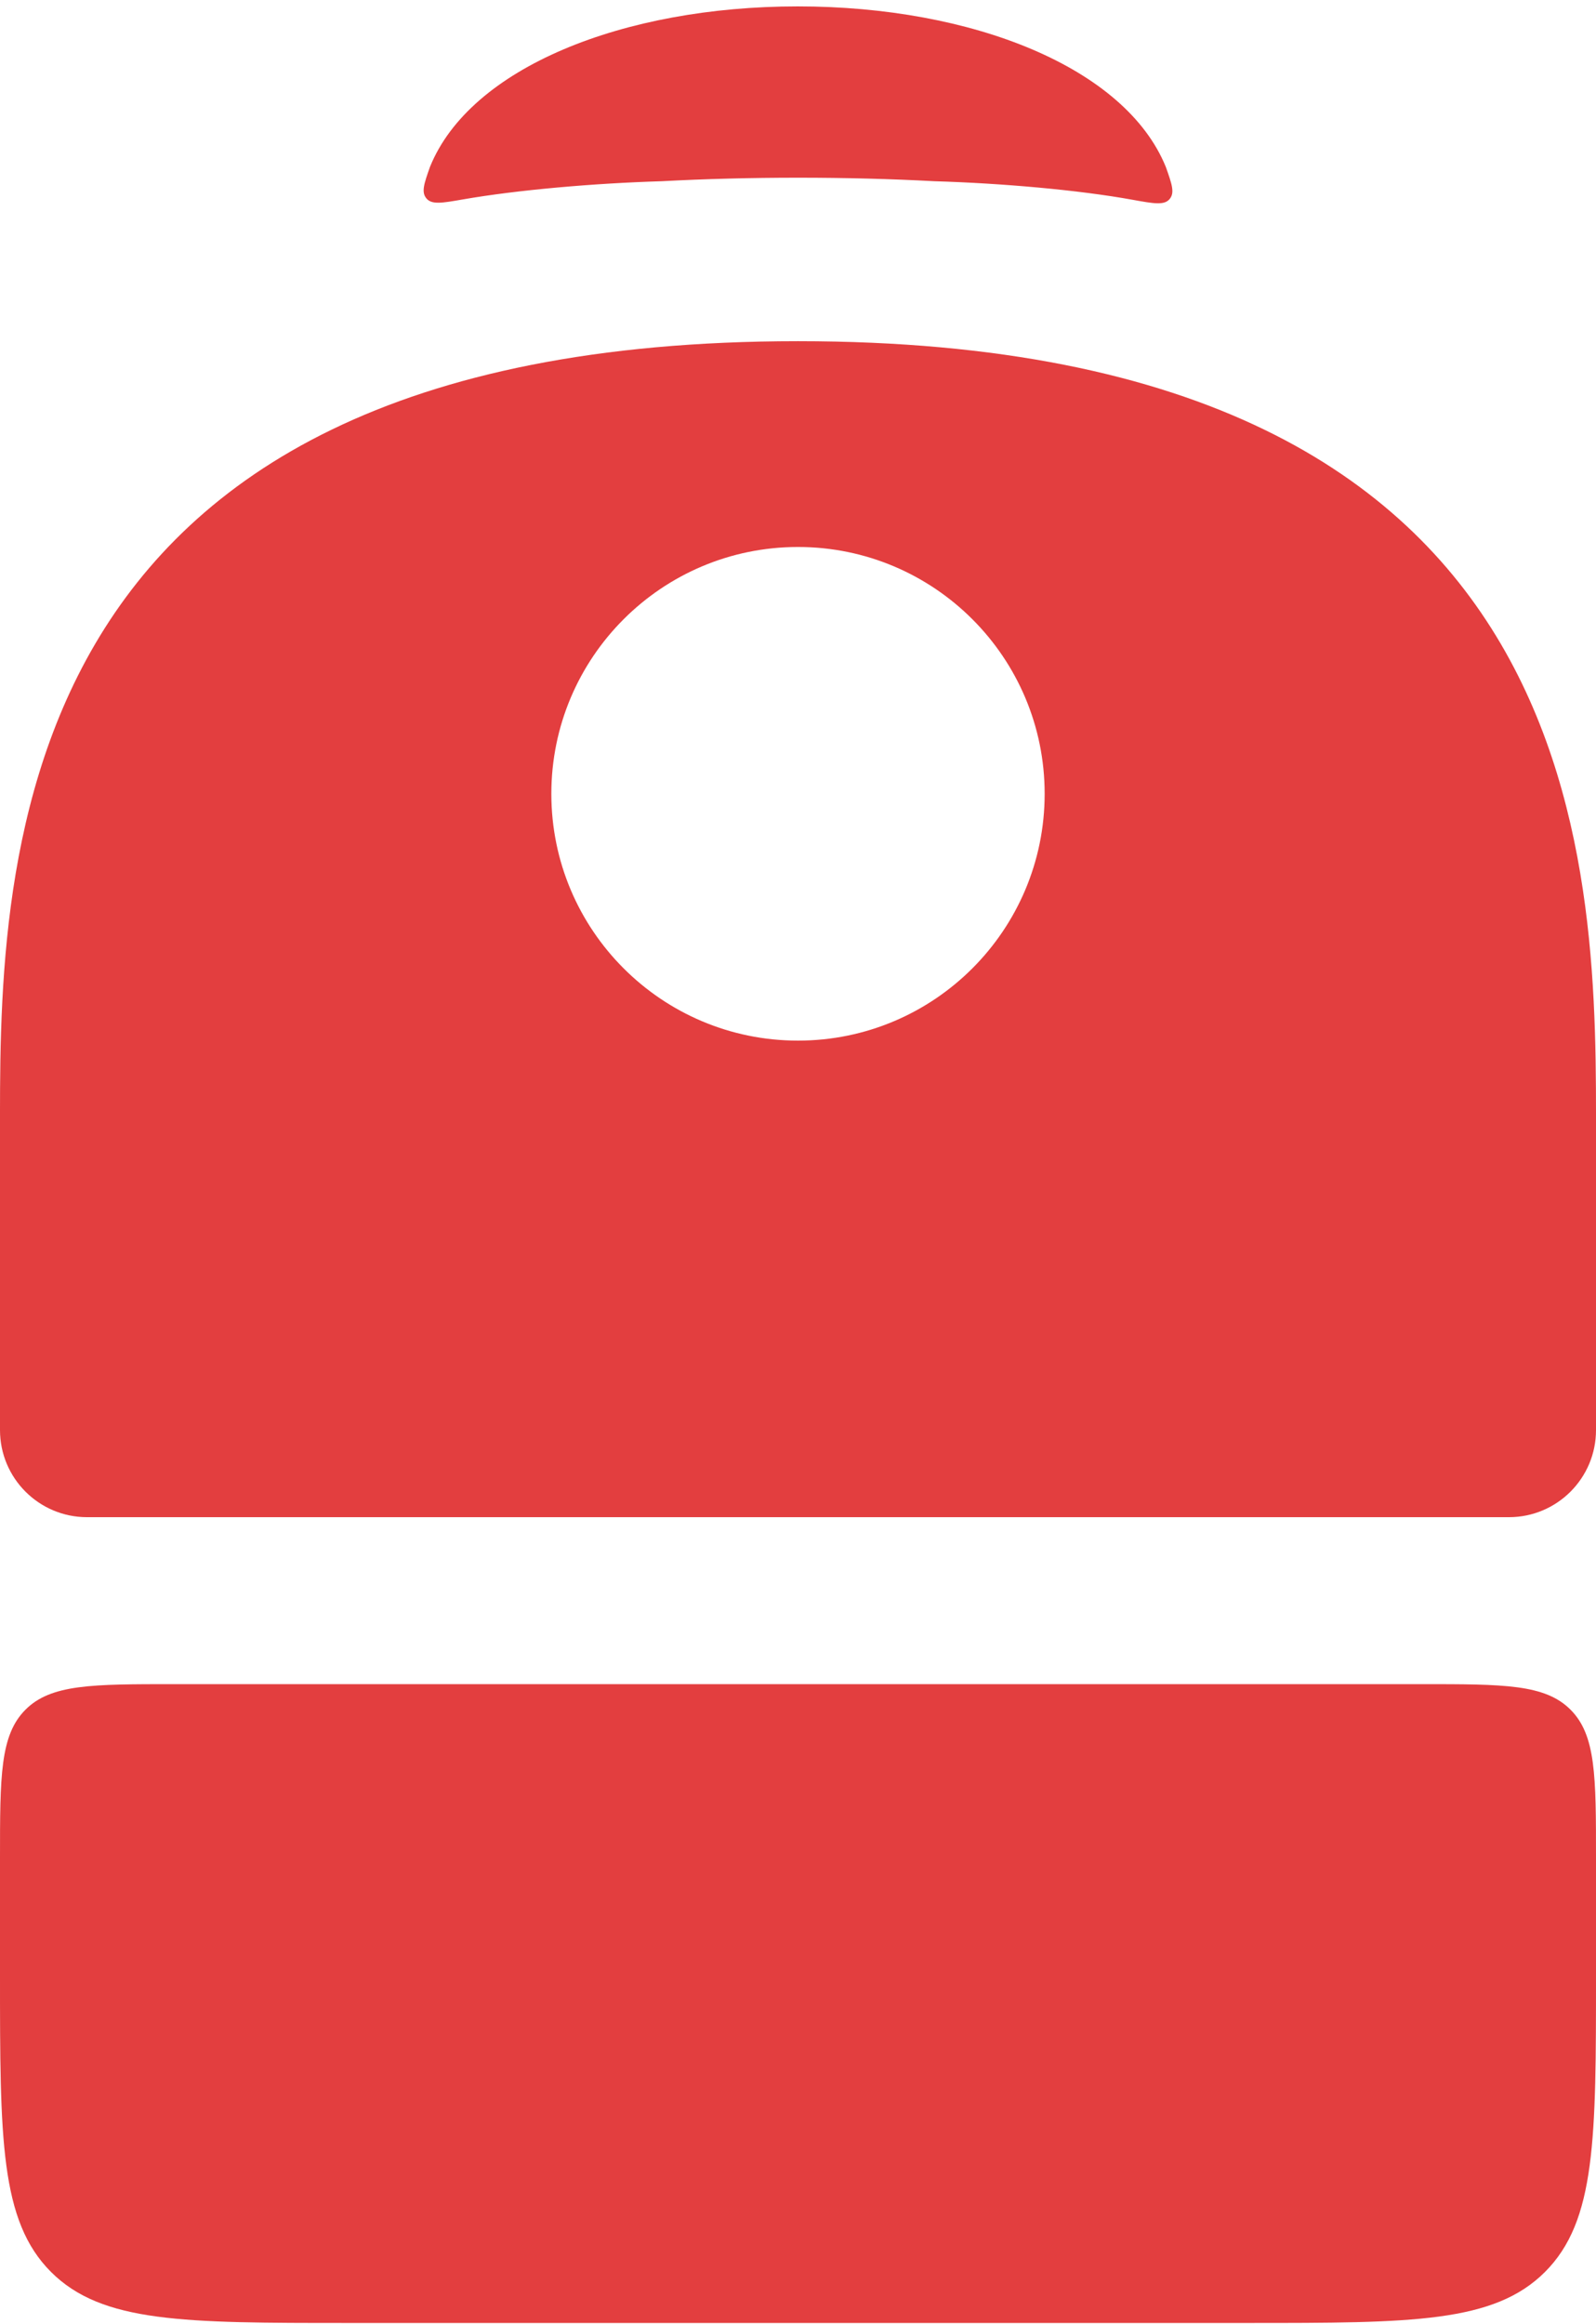
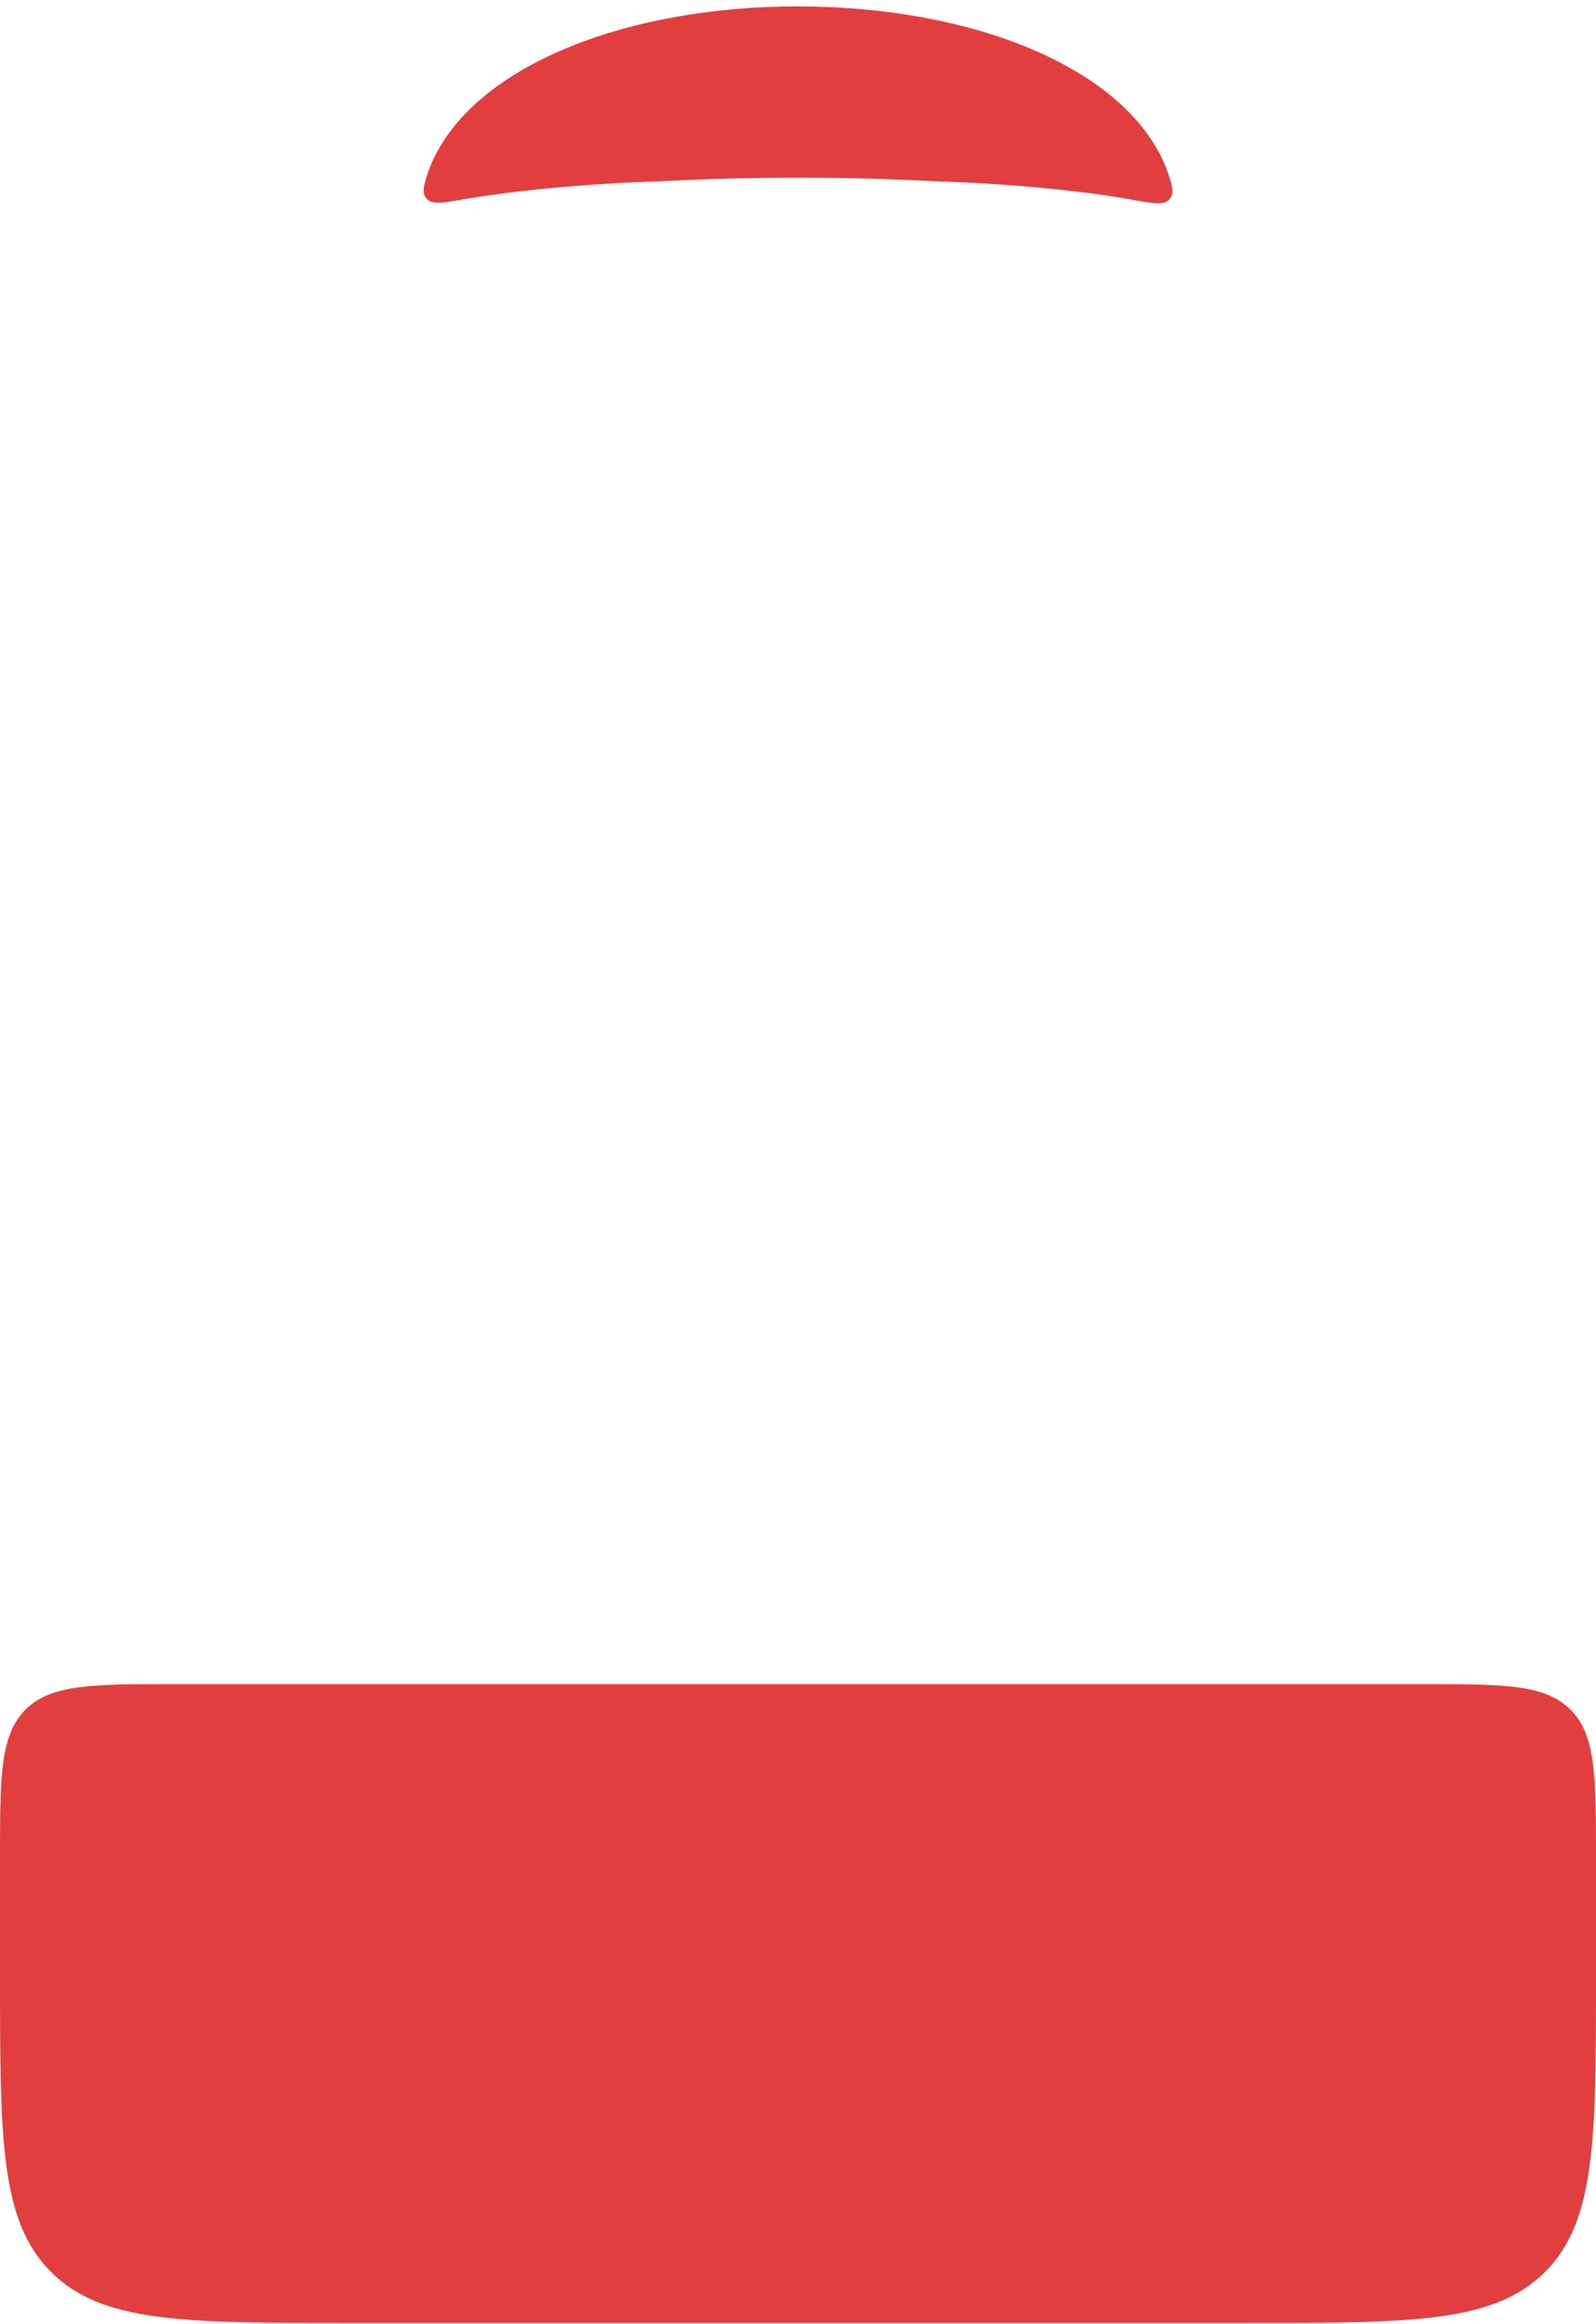
<svg xmlns="http://www.w3.org/2000/svg" width="279" height="406" viewBox="0 0 279 406" fill="none">
  <path d="M248.564 294.219C262.912 294.219 270.086 294.219 274.542 298.676C279 303.133 279 310.307 279 324.655V344.946C279 373.641 279 387.989 270.086 396.905C261.171 405.819 246.822 405.819 218.127 405.819H60.873C32.177 405.819 17.829 405.819 8.914 396.905C-0 387.989 0 373.641 0 344.946V324.655C0 310.307 -8.88933e-05 303.133 4.457 298.676C8.915 294.219 16.088 294.219 30.436 294.219H248.564Z" fill="#E33E3F" />
-   <path fill-rule="evenodd" clip-rule="evenodd" d="M139.5 59.605C281.03 59.605 279 153.957 279 199.105C279 244.254 279 249.833 279 249.833C279 258.237 272.186 265.051 263.781 265.051H15.218C6.813 265.051 -0 258.237 -0 249.833C-0 249.833 -0 244.254 -0 199.105C-0 153.957 -2.031 59.605 139.5 59.605ZM139.5 95.558C115.686 95.558 96.381 114.863 96.381 138.677C96.382 162.489 115.686 181.795 139.5 181.795C163.314 181.795 182.618 162.489 182.618 138.677C182.618 114.863 163.314 95.558 139.5 95.558Z" fill="#E33E3F" />
  <path d="M139.46 1.117C169.999 1.117 196.733 11.791 203.803 29.174C204.868 32.174 205.399 33.674 204.453 34.787C203.506 35.901 201.675 35.569 198.011 34.905C188.543 33.189 175.138 32.009 163.336 31.66C155.806 31.255 147.862 31.046 139.503 31.046C131.149 31.046 123.208 31.256 115.682 31.66C103.823 32.009 90.371 33.188 80.868 34.847C77.283 35.472 75.489 35.785 74.55 34.674C73.61 33.564 74.13 32.091 75.169 29.147C82.182 11.819 108.93 1.117 139.46 1.117Z" fill="#E33E3F" />
</svg>